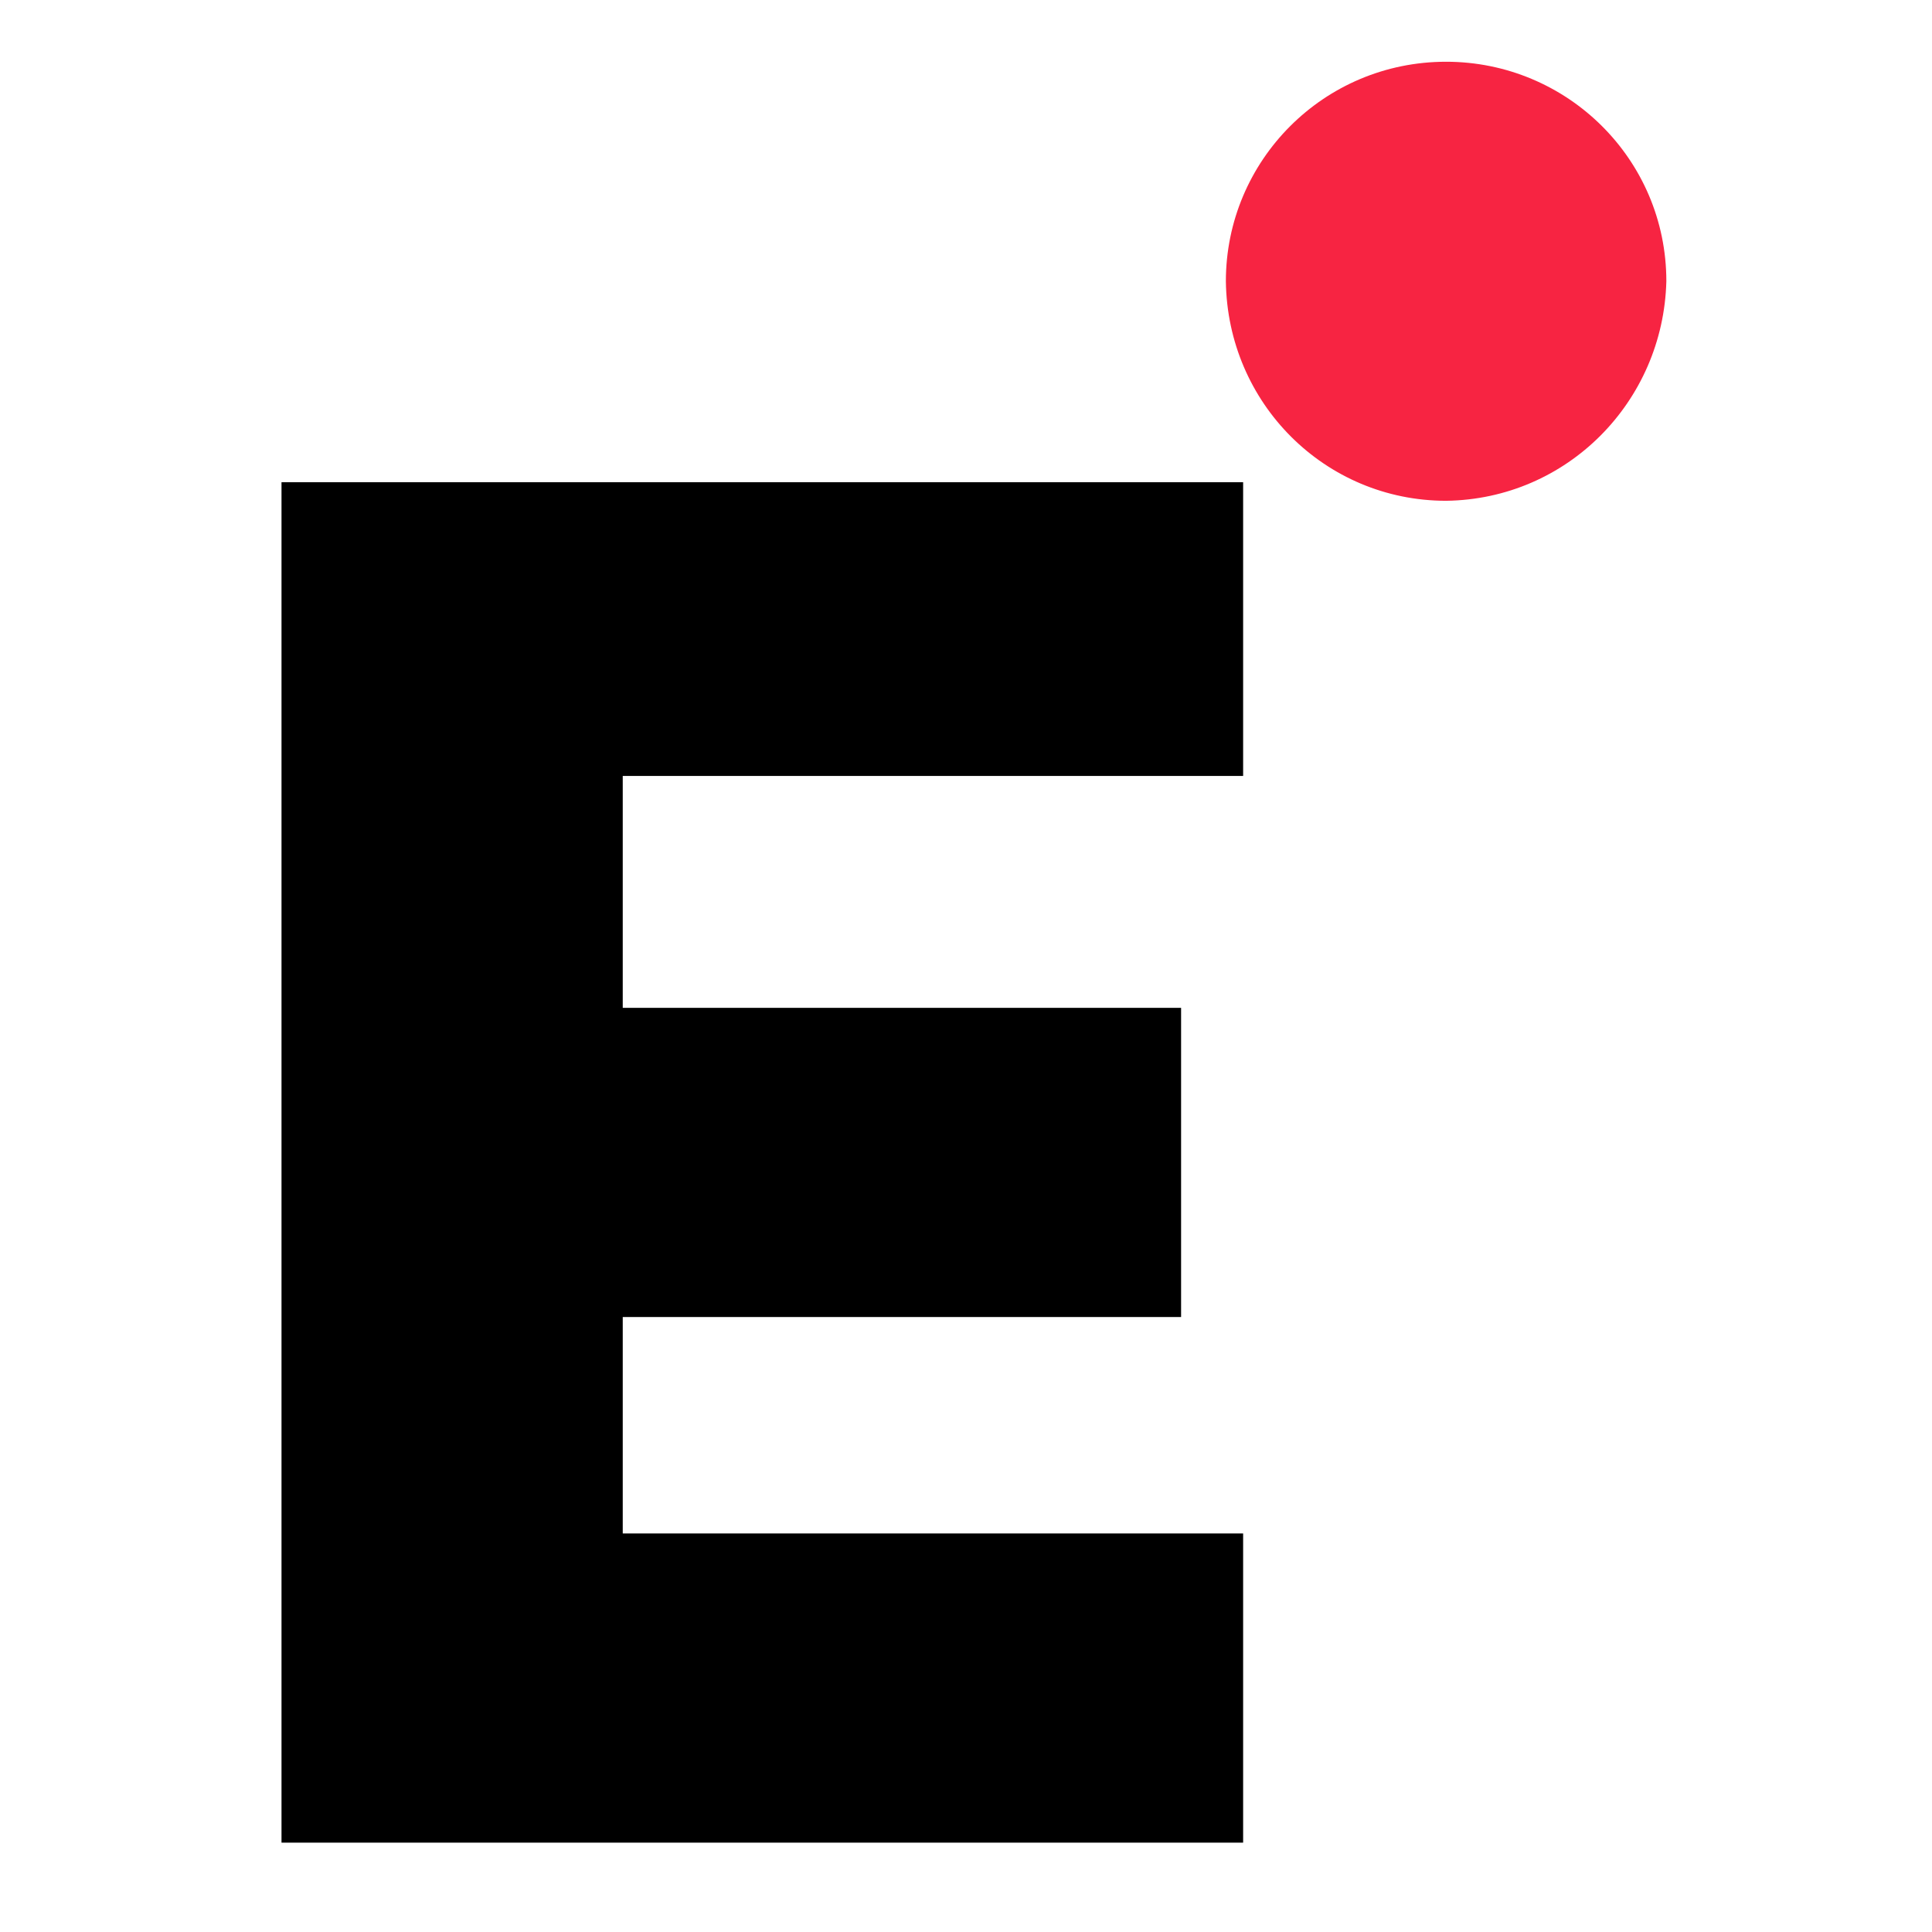
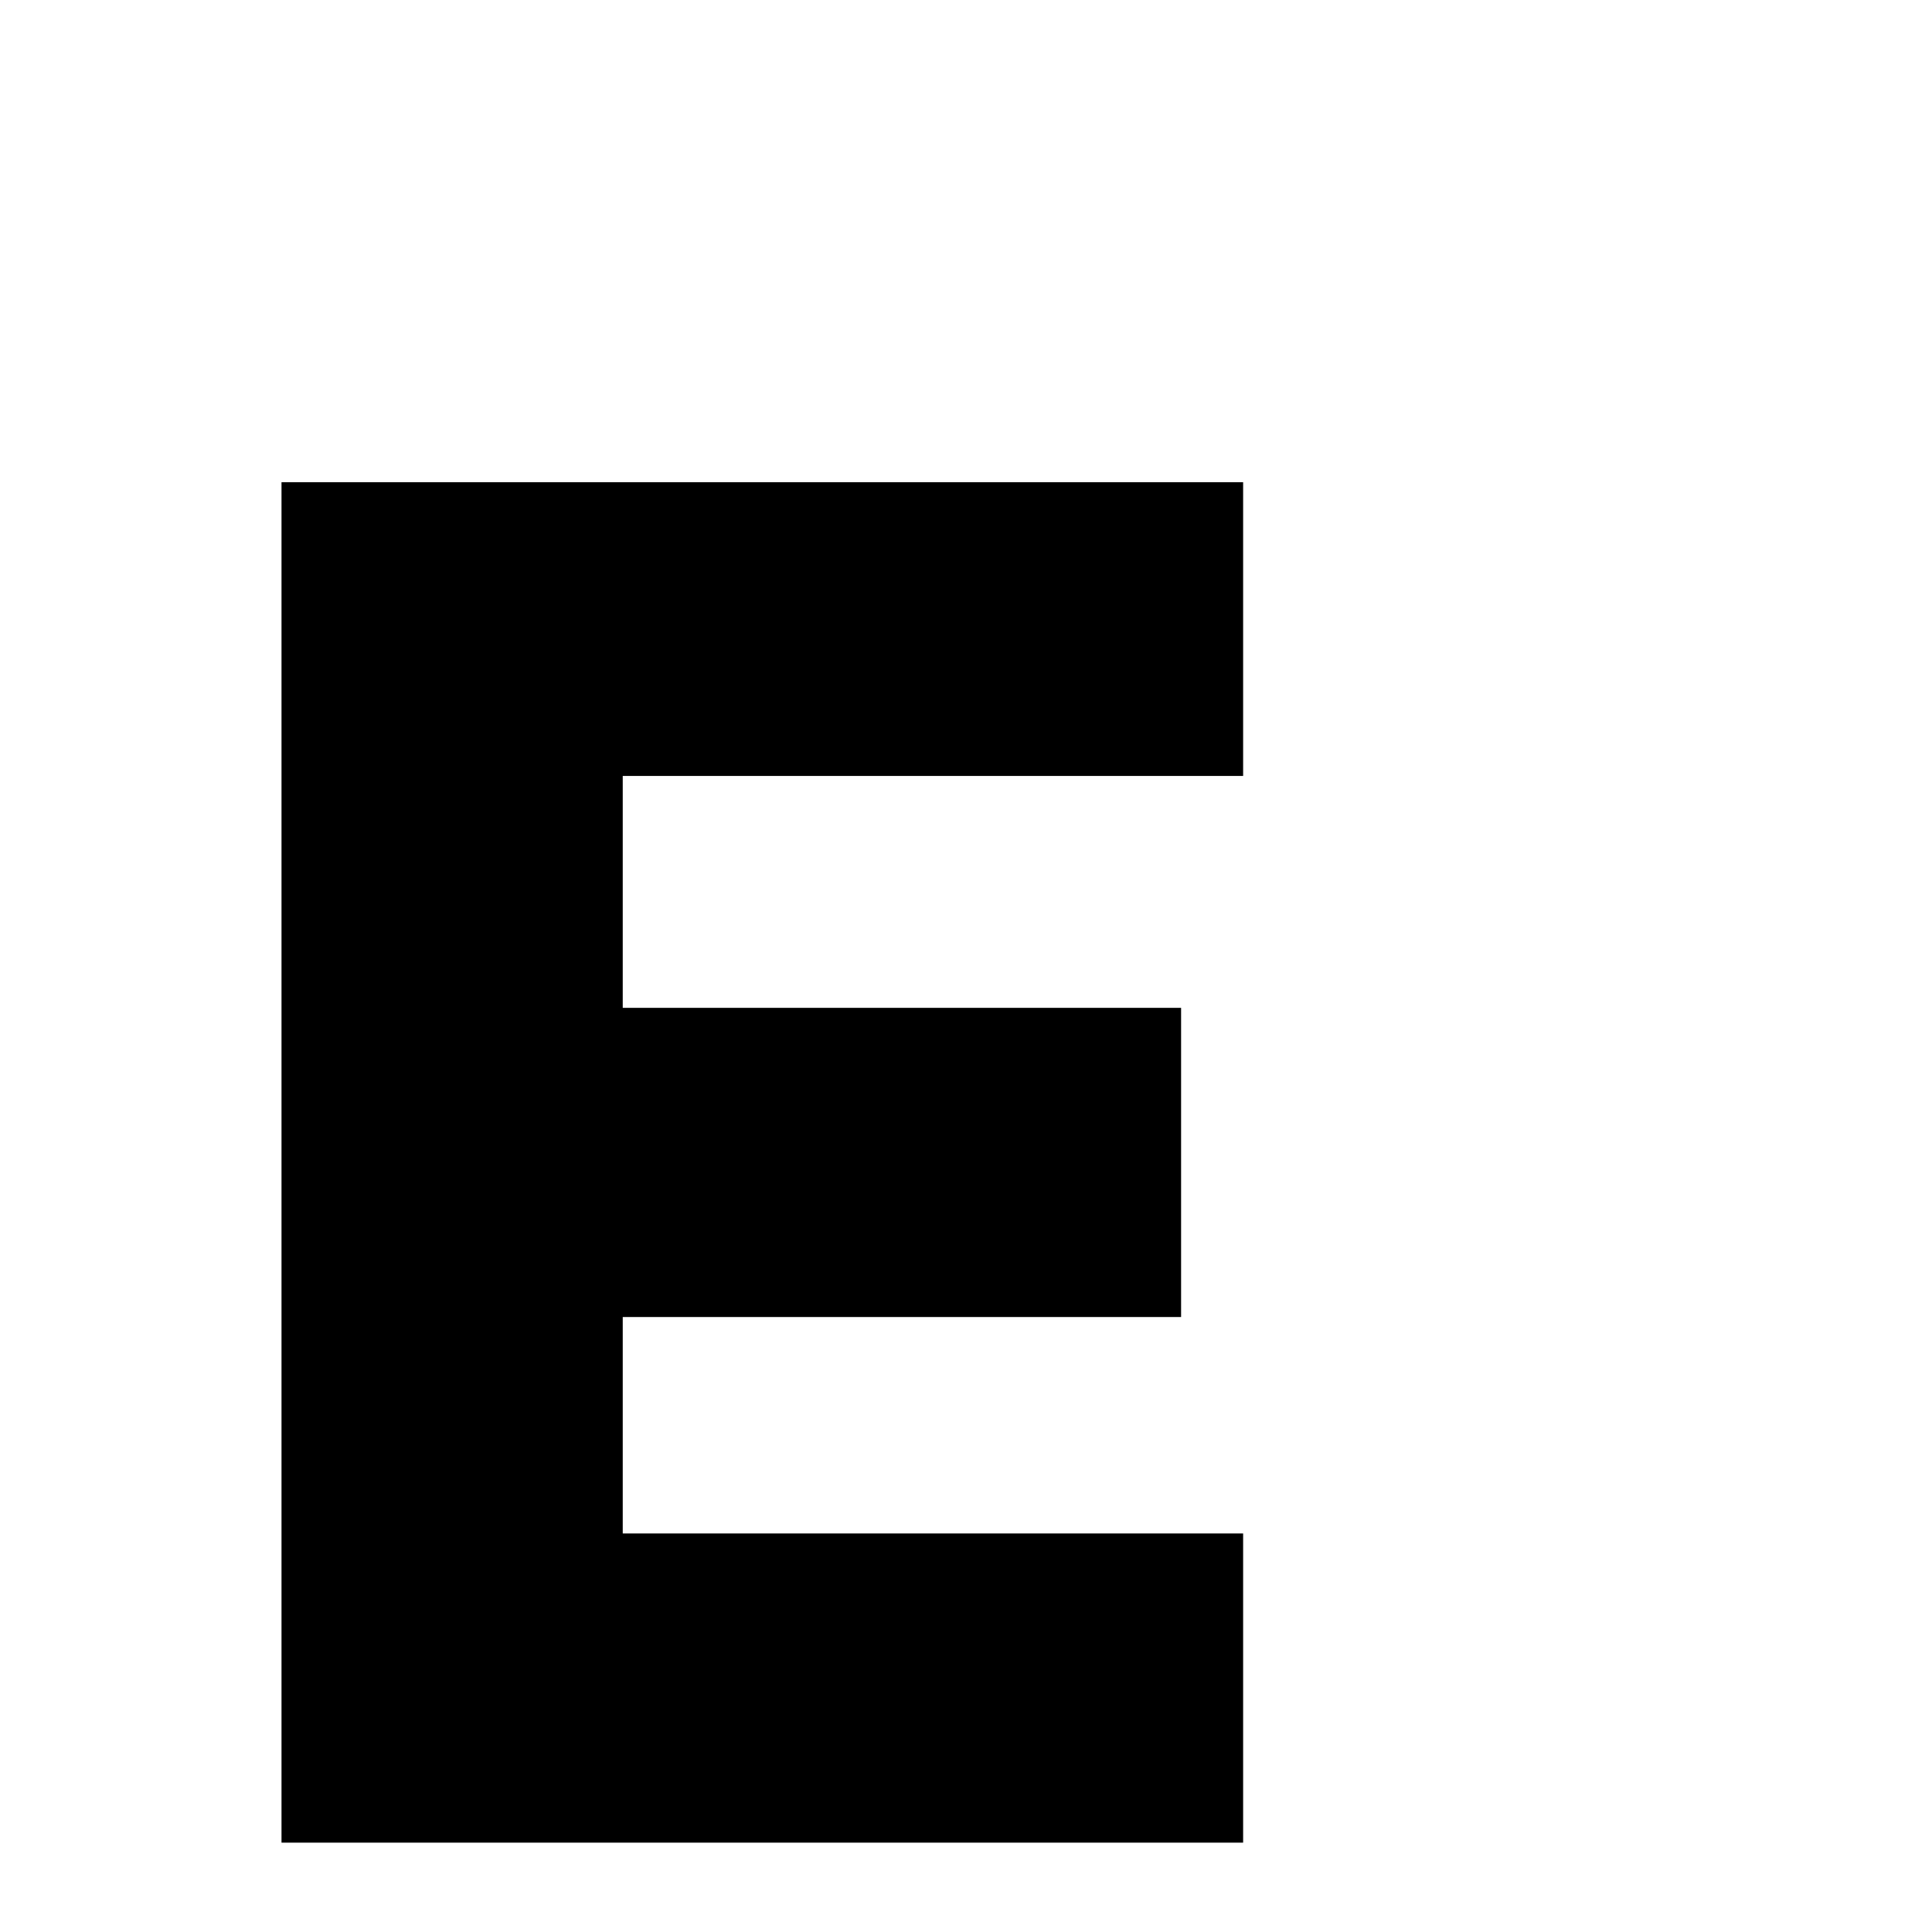
<svg xmlns="http://www.w3.org/2000/svg" width="100" height="100" viewBox="0 0 100 100" fill="none">
-   <path d="M74.85 25.921C81.112 25.841 86.09 20.8 86.25 14.558C86.25 8.237 81.112 3.196 74.85 3.196C68.509 3.196 63.451 8.317 63.451 14.558C63.531 20.88 68.589 25.921 74.85 25.921Z" fill="#F72442" />
  <path d="M14.571 95.375H64.344V79.372H32.233V68.169H61.133V52.166H32.233V40.163H64.344V24.96H14.571V95.375Z" fill="black" />
</svg>